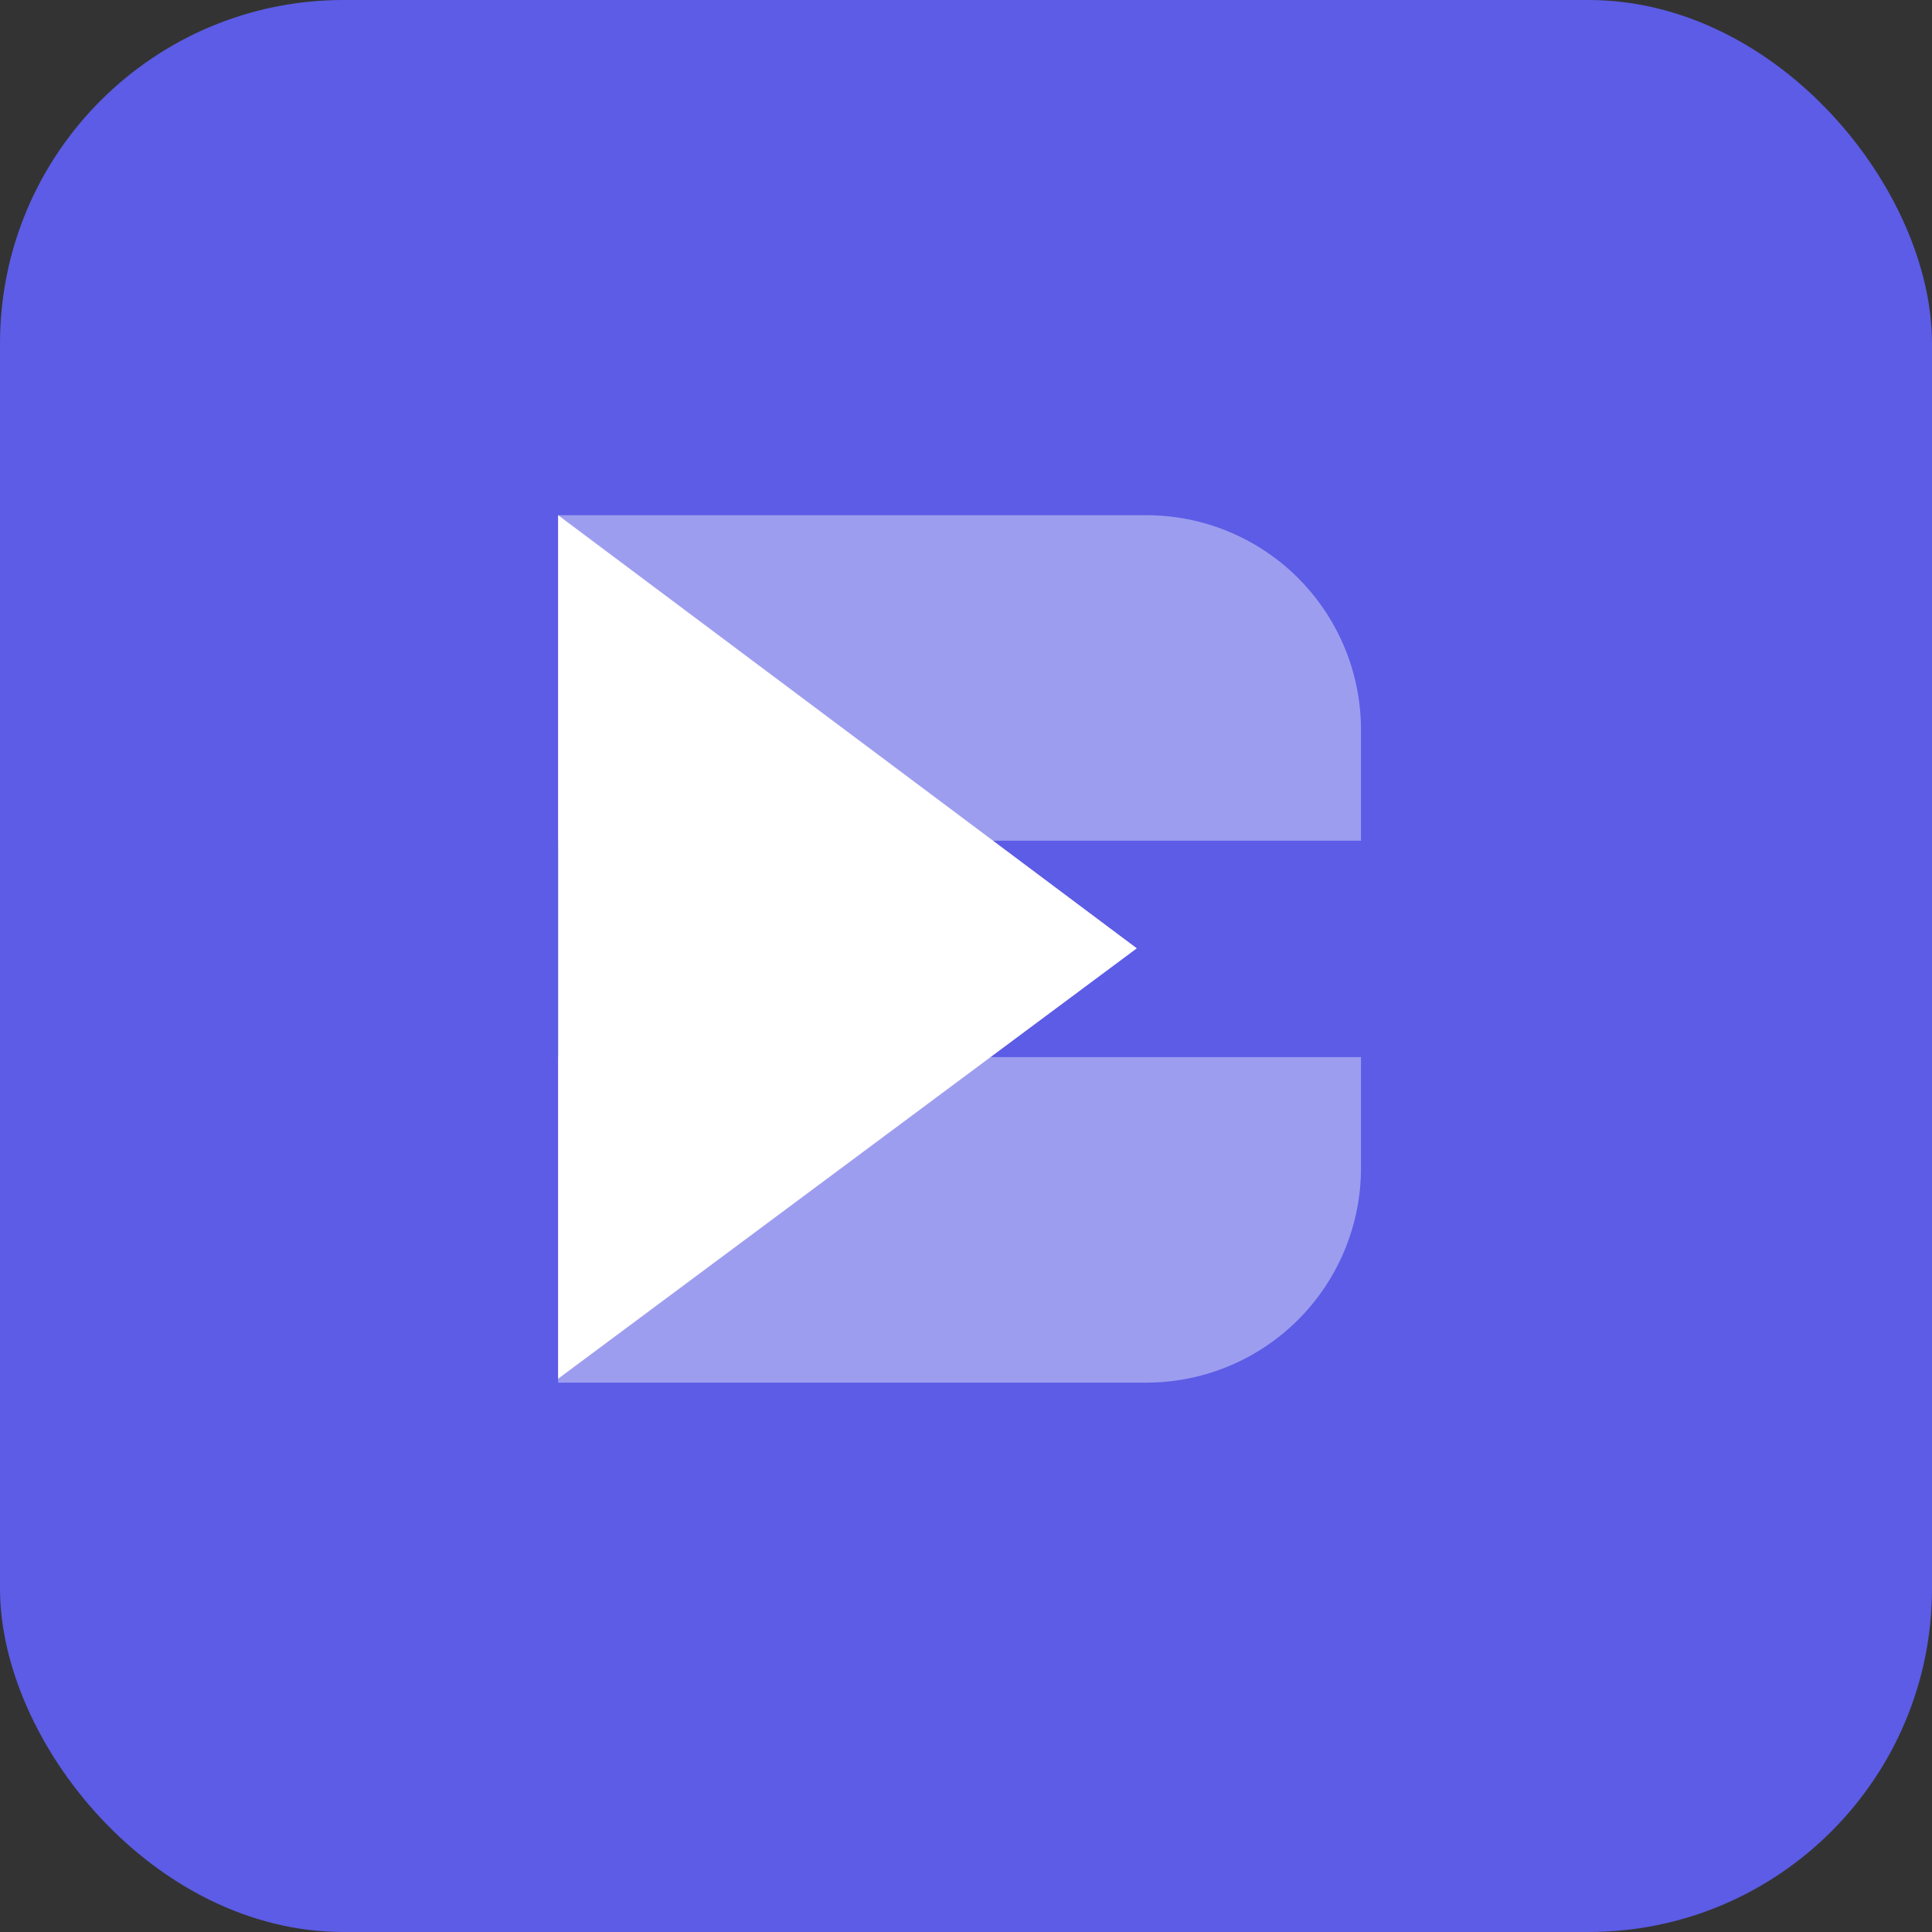
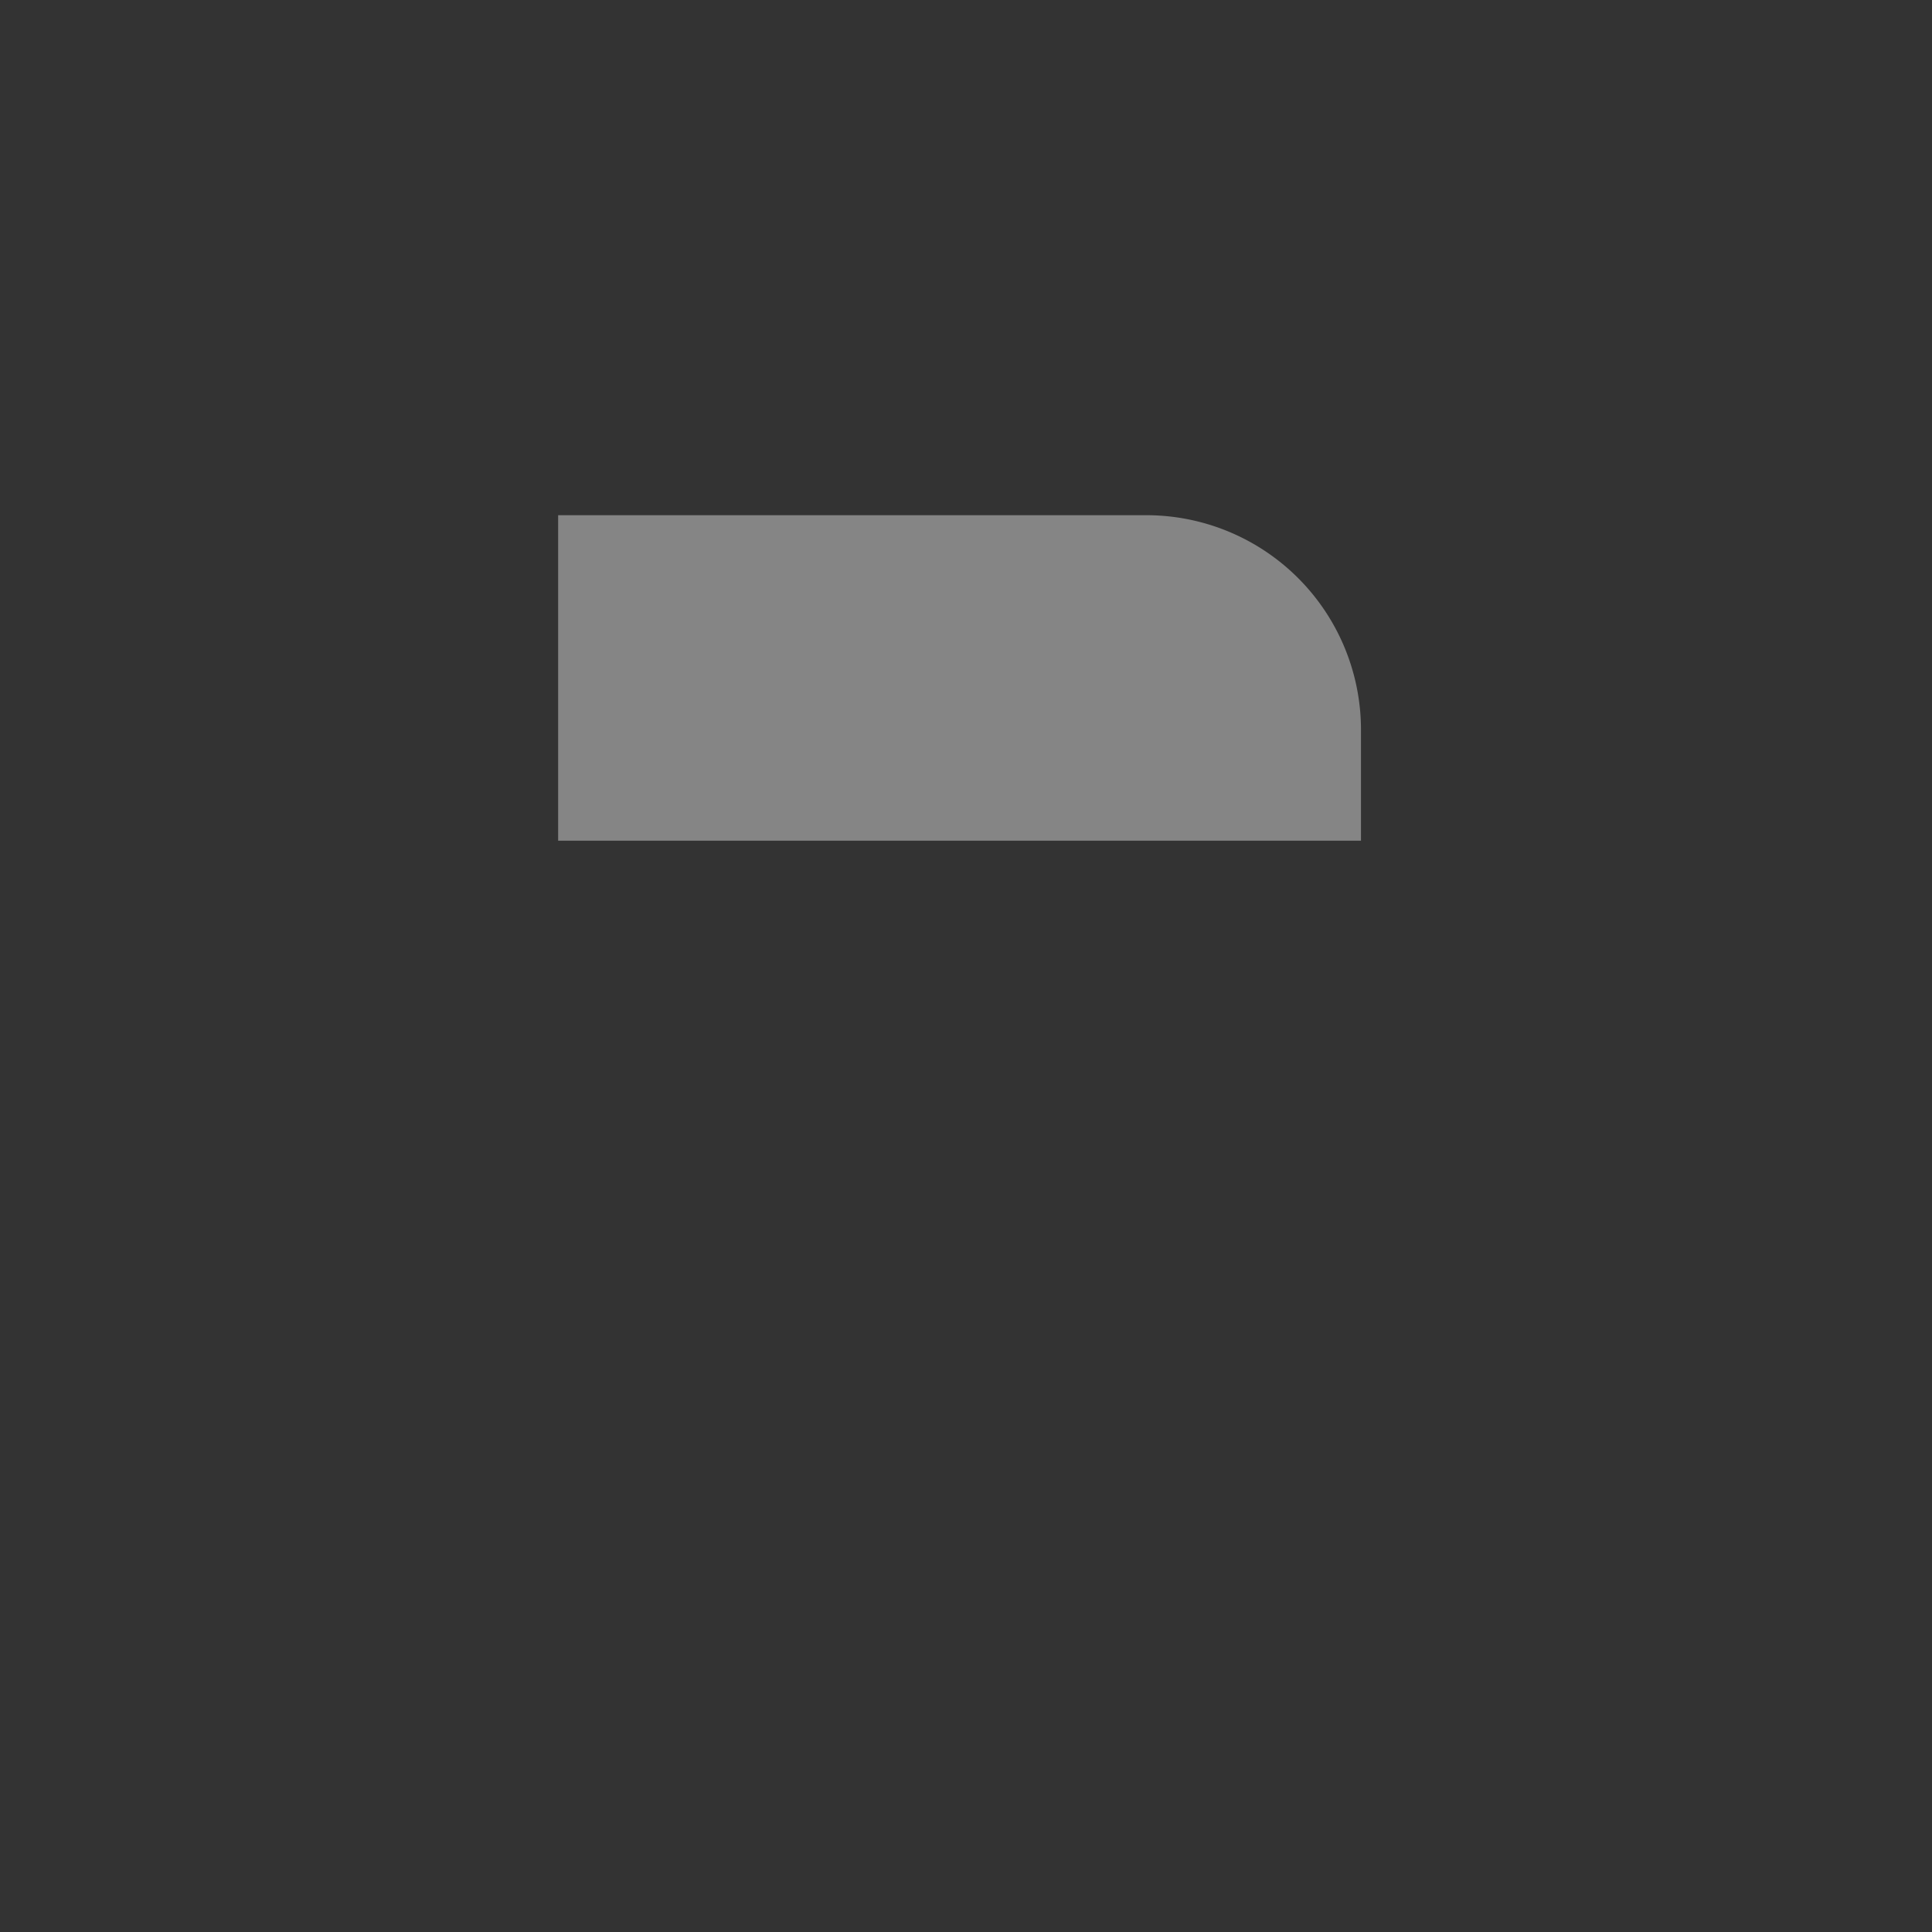
<svg xmlns="http://www.w3.org/2000/svg" width="45" height="45" viewBox="0 0 45 45">
  <rect x="0" y="0" width="45" height="45" fill="#333333" stroke="none" />
  <g id="Groupe_486" data-name="Groupe 486" transform="translate(-31 -313)">
-     <rect id="Rectangle_6" data-name="Rectangle 6" width="45" height="45" rx="8" transform="translate(31 313)" fill="#5c5ce6" />
    <g id="Groupe_5" data-name="Groupe 5" transform="translate(44 325)">
-       <path id="Tracé_810" data-name="Tracé 810" d="M59.17,149.687V129.574l13.479,10.088Z" transform="translate(-59.17 -129.574)" fill="#fff" />
      <path id="Rectangle_151" data-name="Rectangle 151" d="M0,0H13.7a5,5,0,0,1,5,5V7.582a0,0,0,0,1,0,0H0a0,0,0,0,1,0,0V0A0,0,0,0,1,0,0Z" transform="translate(0 0)" fill="#fff" opacity="0.4" />
-       <path id="Rectangle_152" data-name="Rectangle 152" d="M0,0H18.7a0,0,0,0,1,0,0V2.582a5,5,0,0,1-5,5H0a0,0,0,0,1,0,0V0A0,0,0,0,1,0,0Z" transform="translate(0 12.622)" fill="#fff" opacity="0.4" />
    </g>
  </g>
</svg>